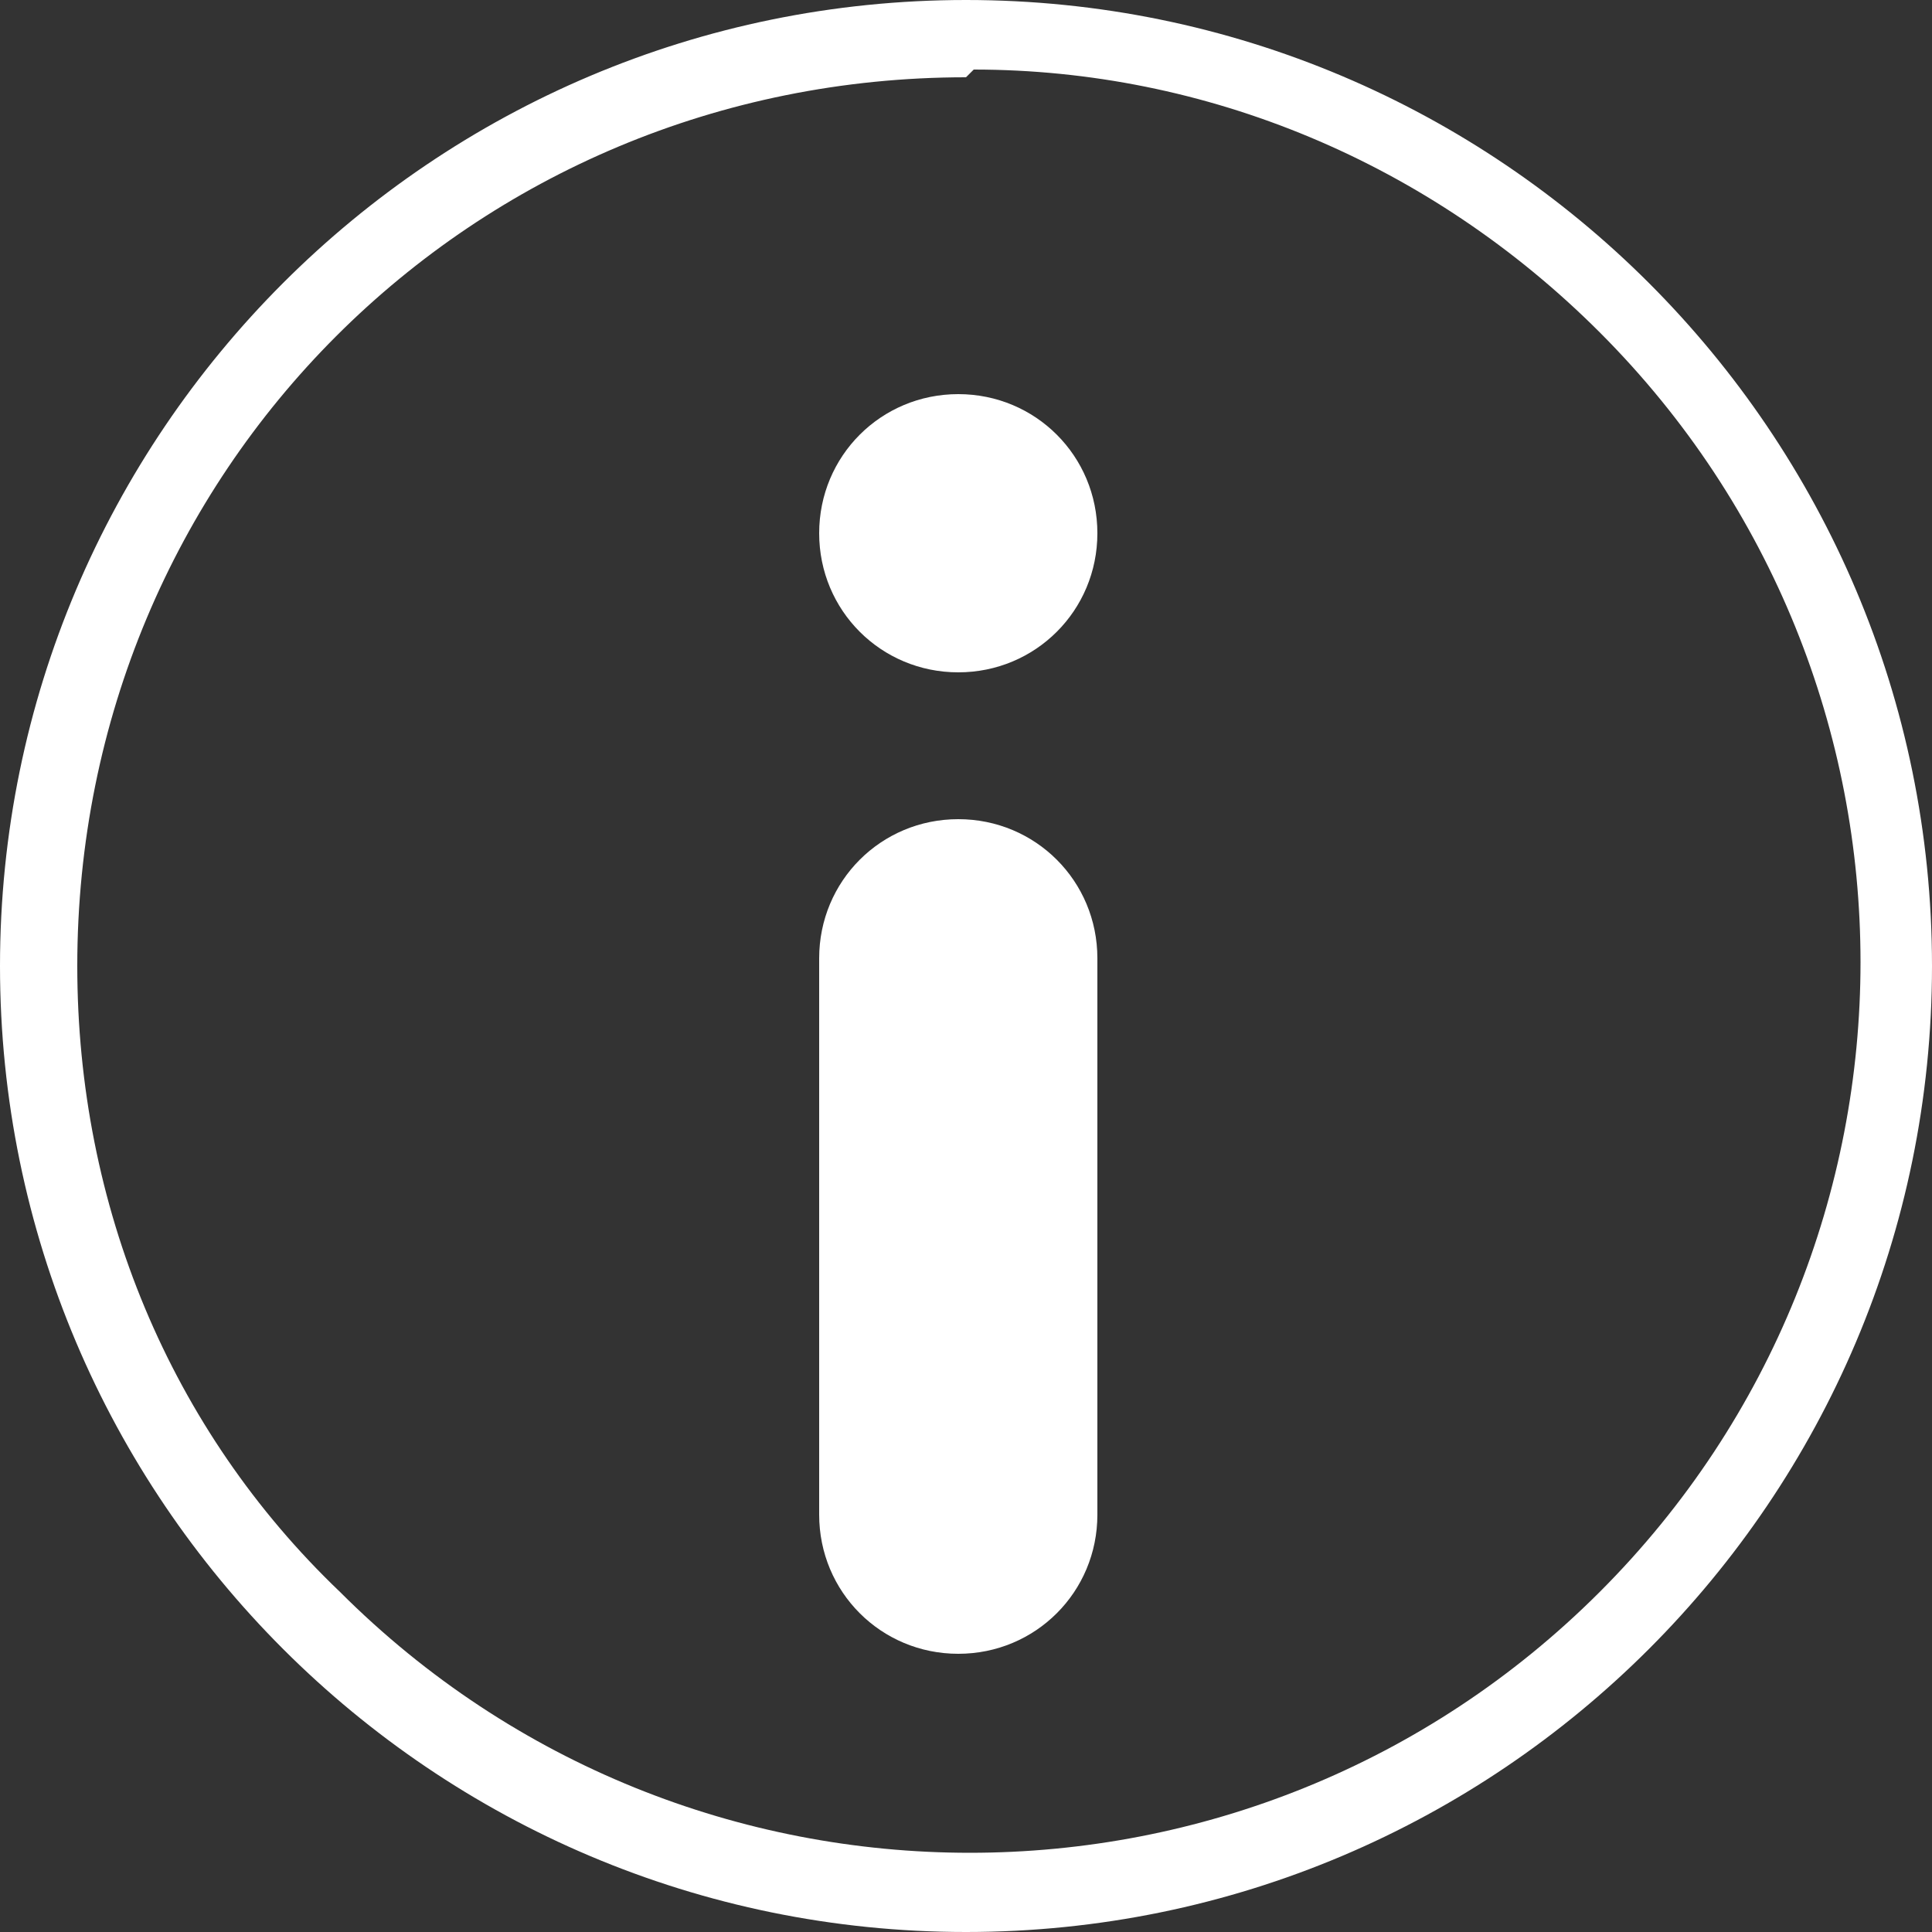
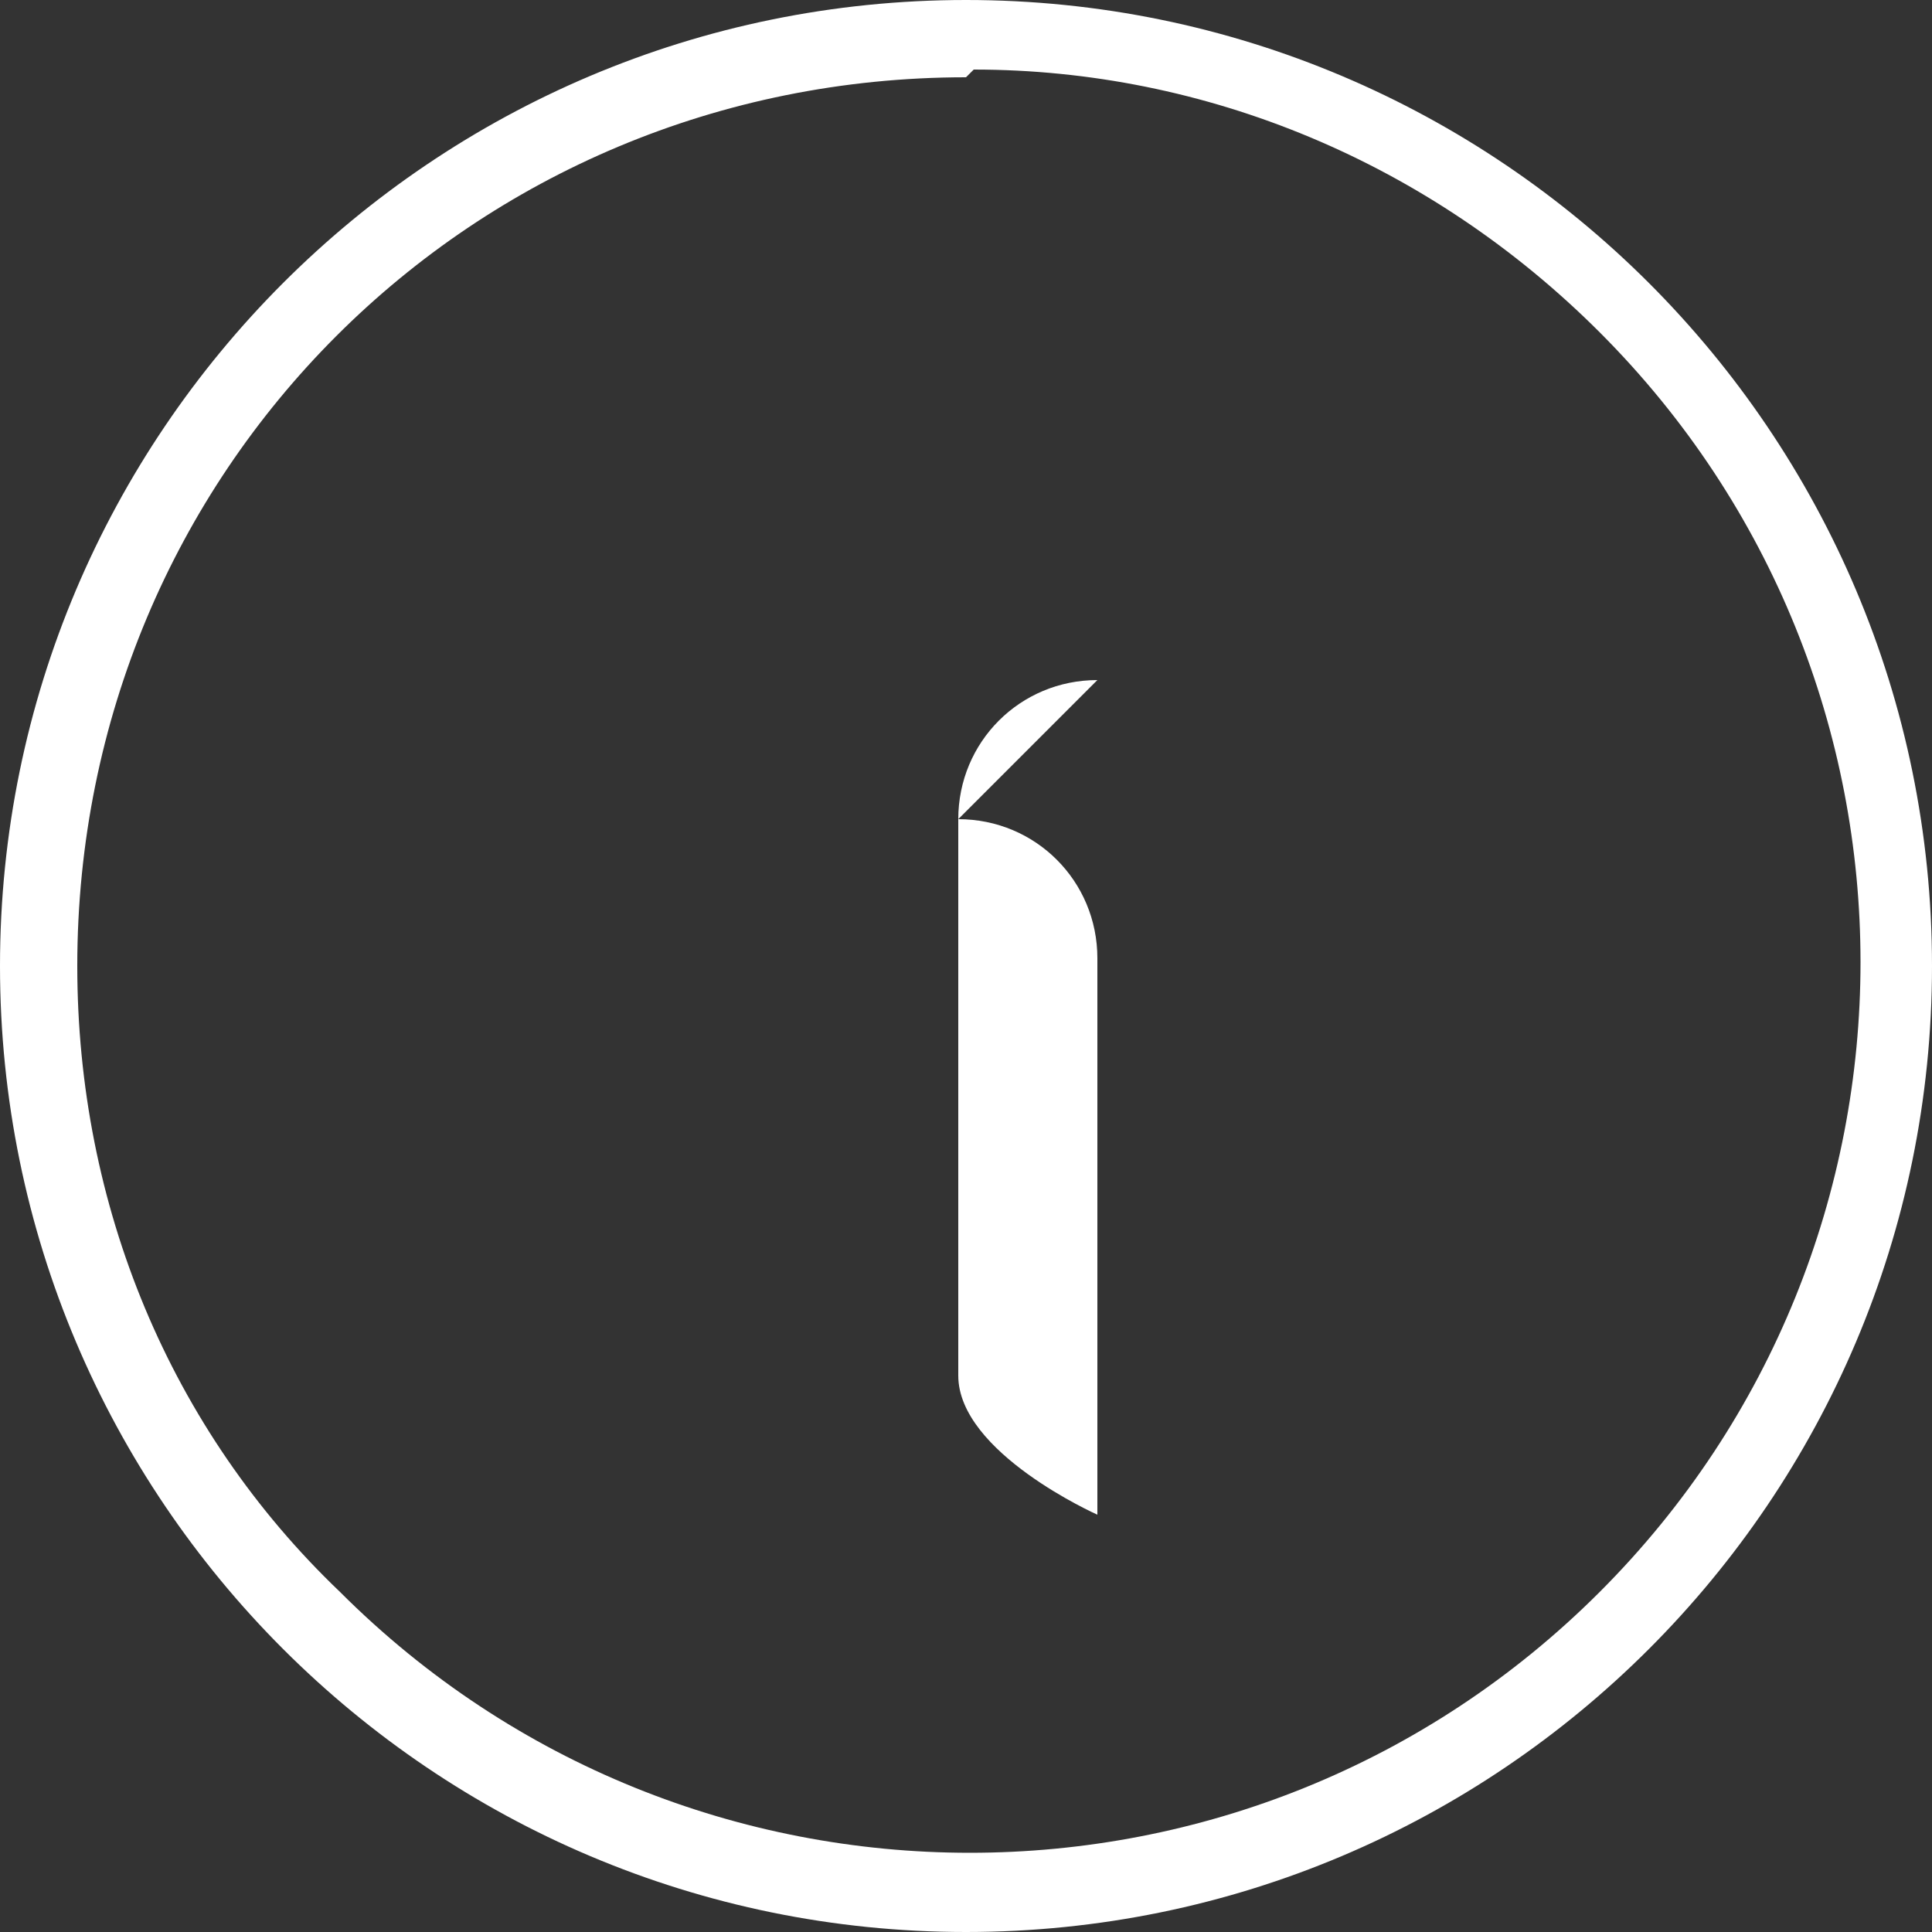
<svg xmlns="http://www.w3.org/2000/svg" id="_レイヤー_1" data-name="レイヤー 1" version="1.1" viewBox="0 0 25 25">
  <rect x="0" y="0" width="25" height="25" fill="#333333" stroke="none" />
  <defs>
    <style>
      .cls-1 {
        fill: #fff;
        stroke-width: 0px;
      }
    </style>
  </defs>
  <path class="cls-1" d="M12.5,1c-6.4,0-11.5,5.1-11.5,11.5,0,3.1,1.2,6,3.4,8.1,4.5,4.5,11.8,4.5,16.3,0,4.5-4.5,4.5-11.8,0-16.3-2.2-2.2-5.1-3.4-8.1-3.4M12.5,0c6.9,0,12.5,5.6,12.5,12.5s-5.6,12.5-12.5,12.5S0,19.4,0,12.5,5.6,0,12.5,0Z" />
  <g>
-     <path class="cls-1" d="M12.4,5.1c1,0,1.8.8,1.8,1.8s-.8,1.8-1.8,1.8-1.8-.8-1.8-1.8h0c0-1,.8-1.8,1.8-1.8Z" />
-     <path class="cls-1" d="M12.4,10.6c1,0,1.8.8,1.8,1.8,0,0,0,0,0,0v7.2c0,1-.8,1.8-1.8,1.8s-1.8-.8-1.8-1.8v-7.2c0-1,.8-1.8,1.8-1.8Z" />
+     <path class="cls-1" d="M12.4,10.6c1,0,1.8.8,1.8,1.8,0,0,0,0,0,0v7.2s-1.8-.8-1.8-1.8v-7.2c0-1,.8-1.8,1.8-1.8Z" />
  </g>
</svg>